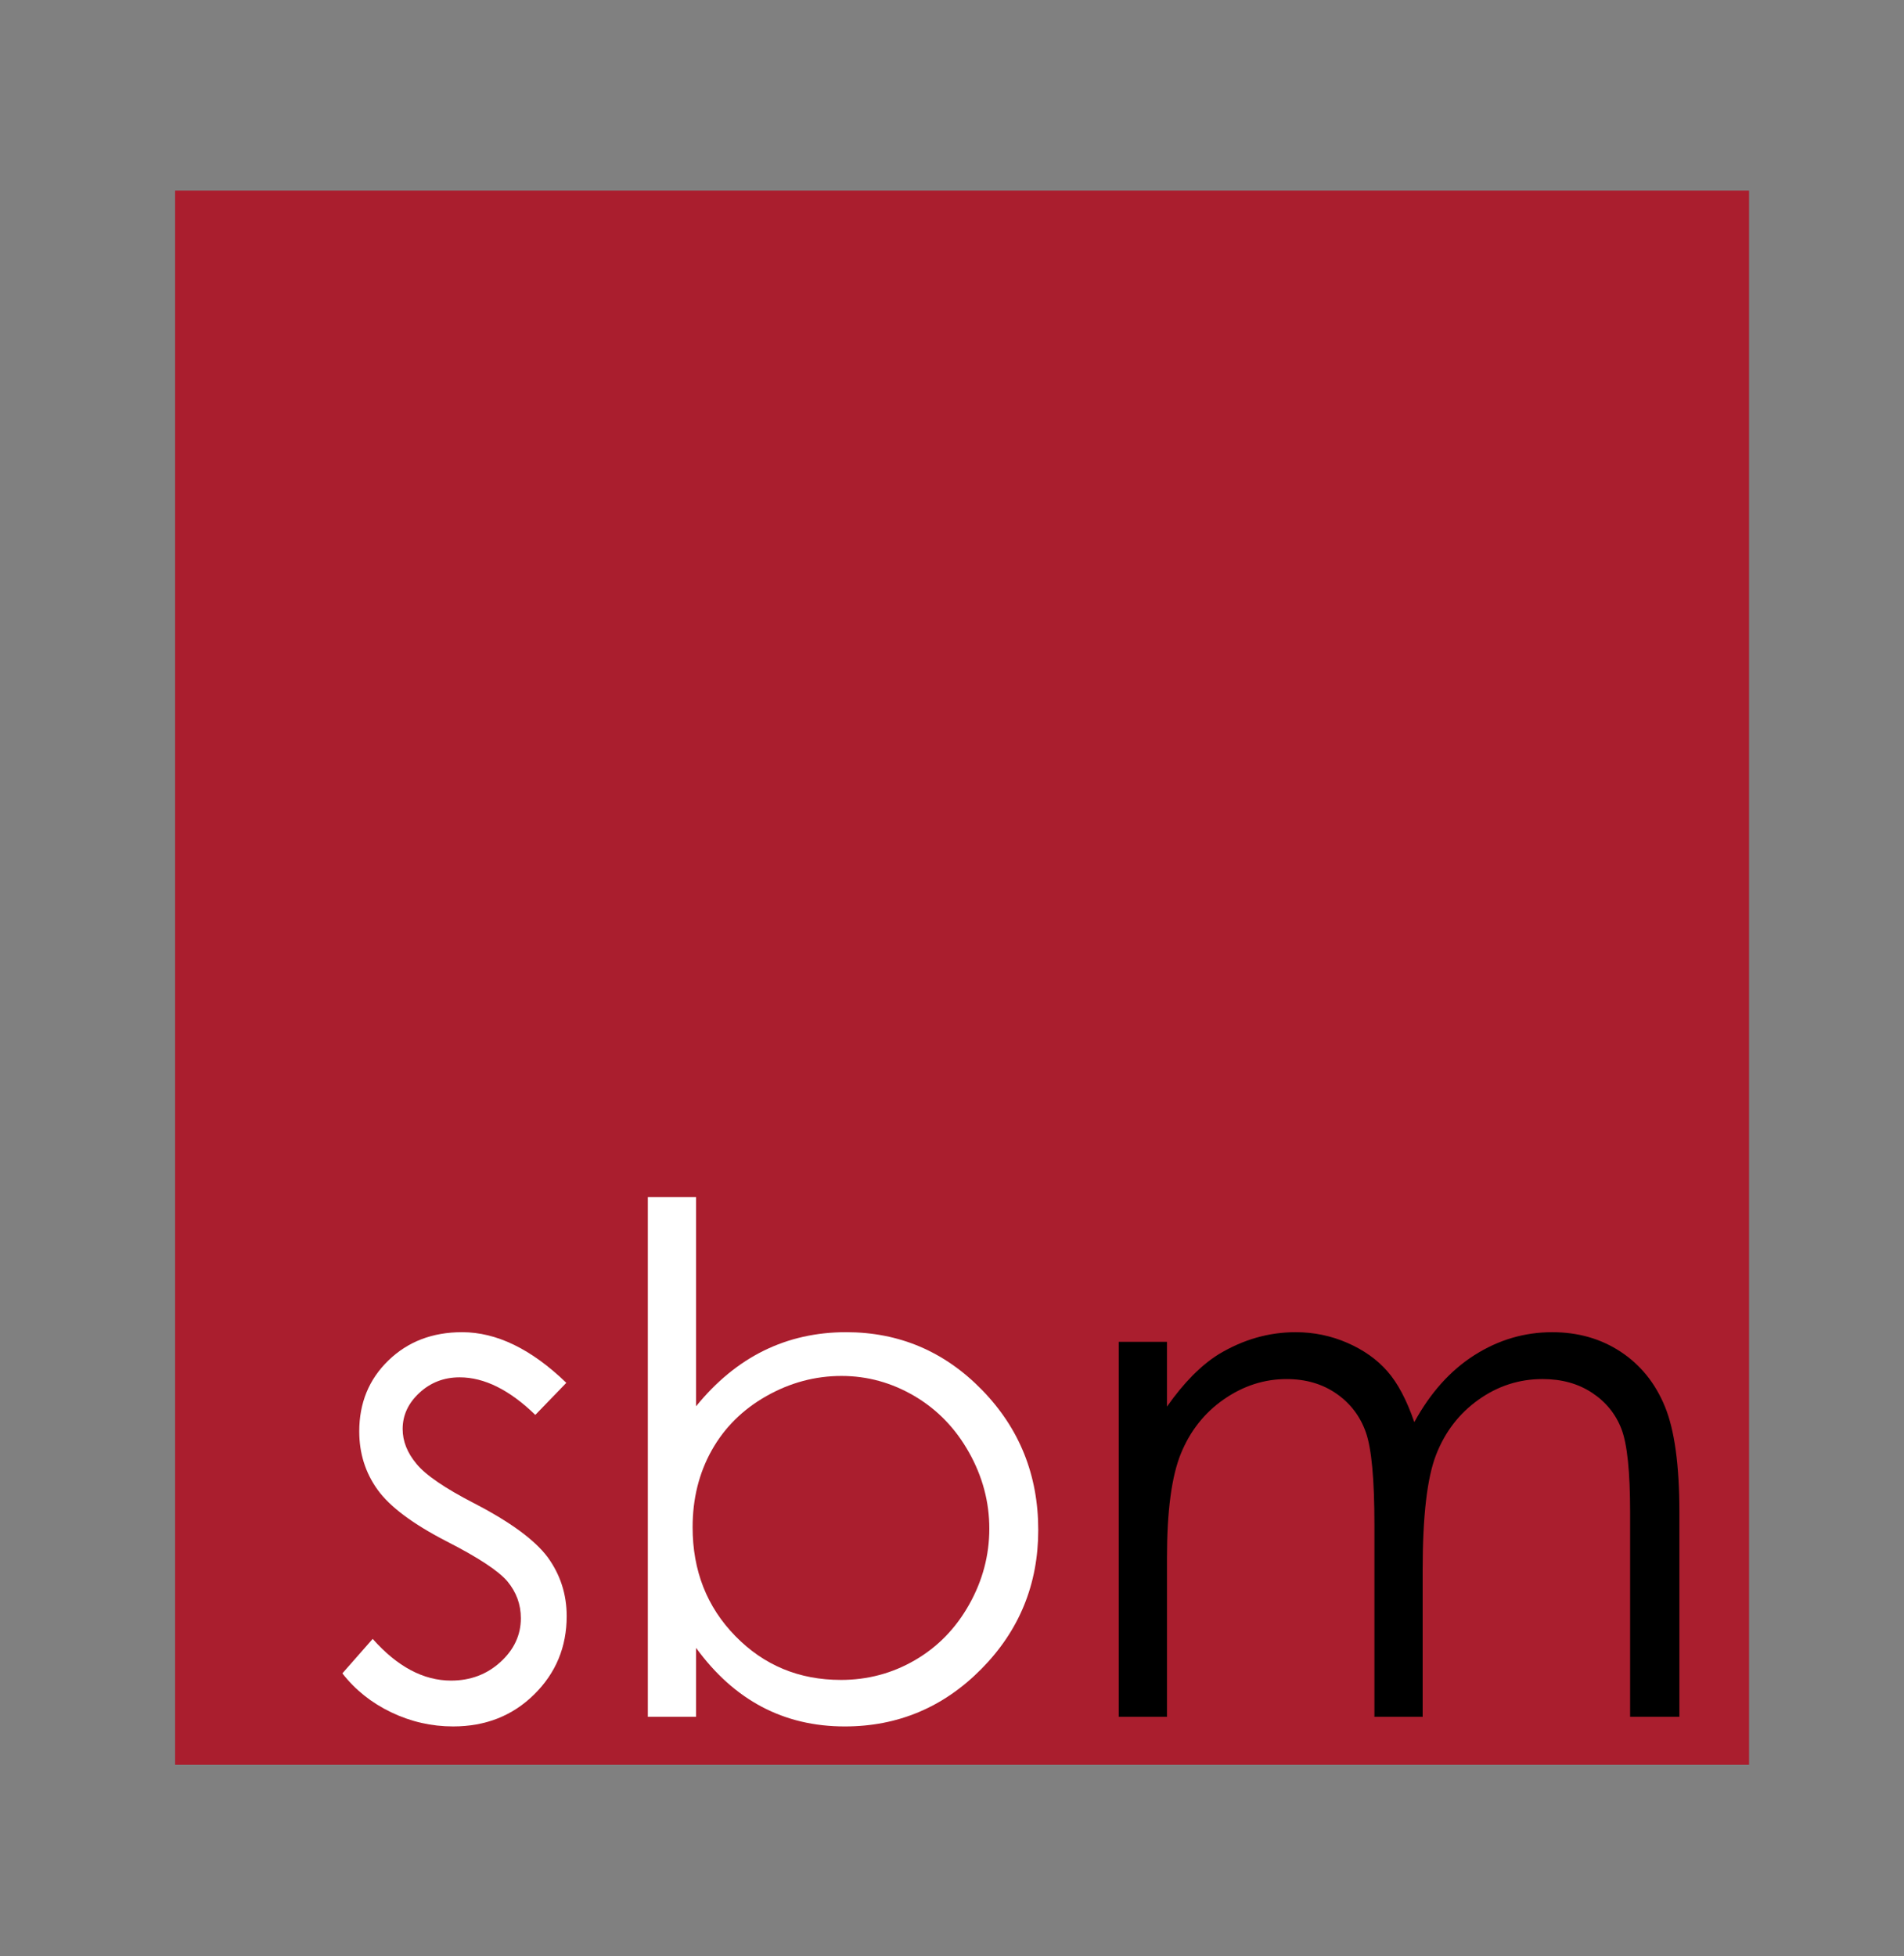
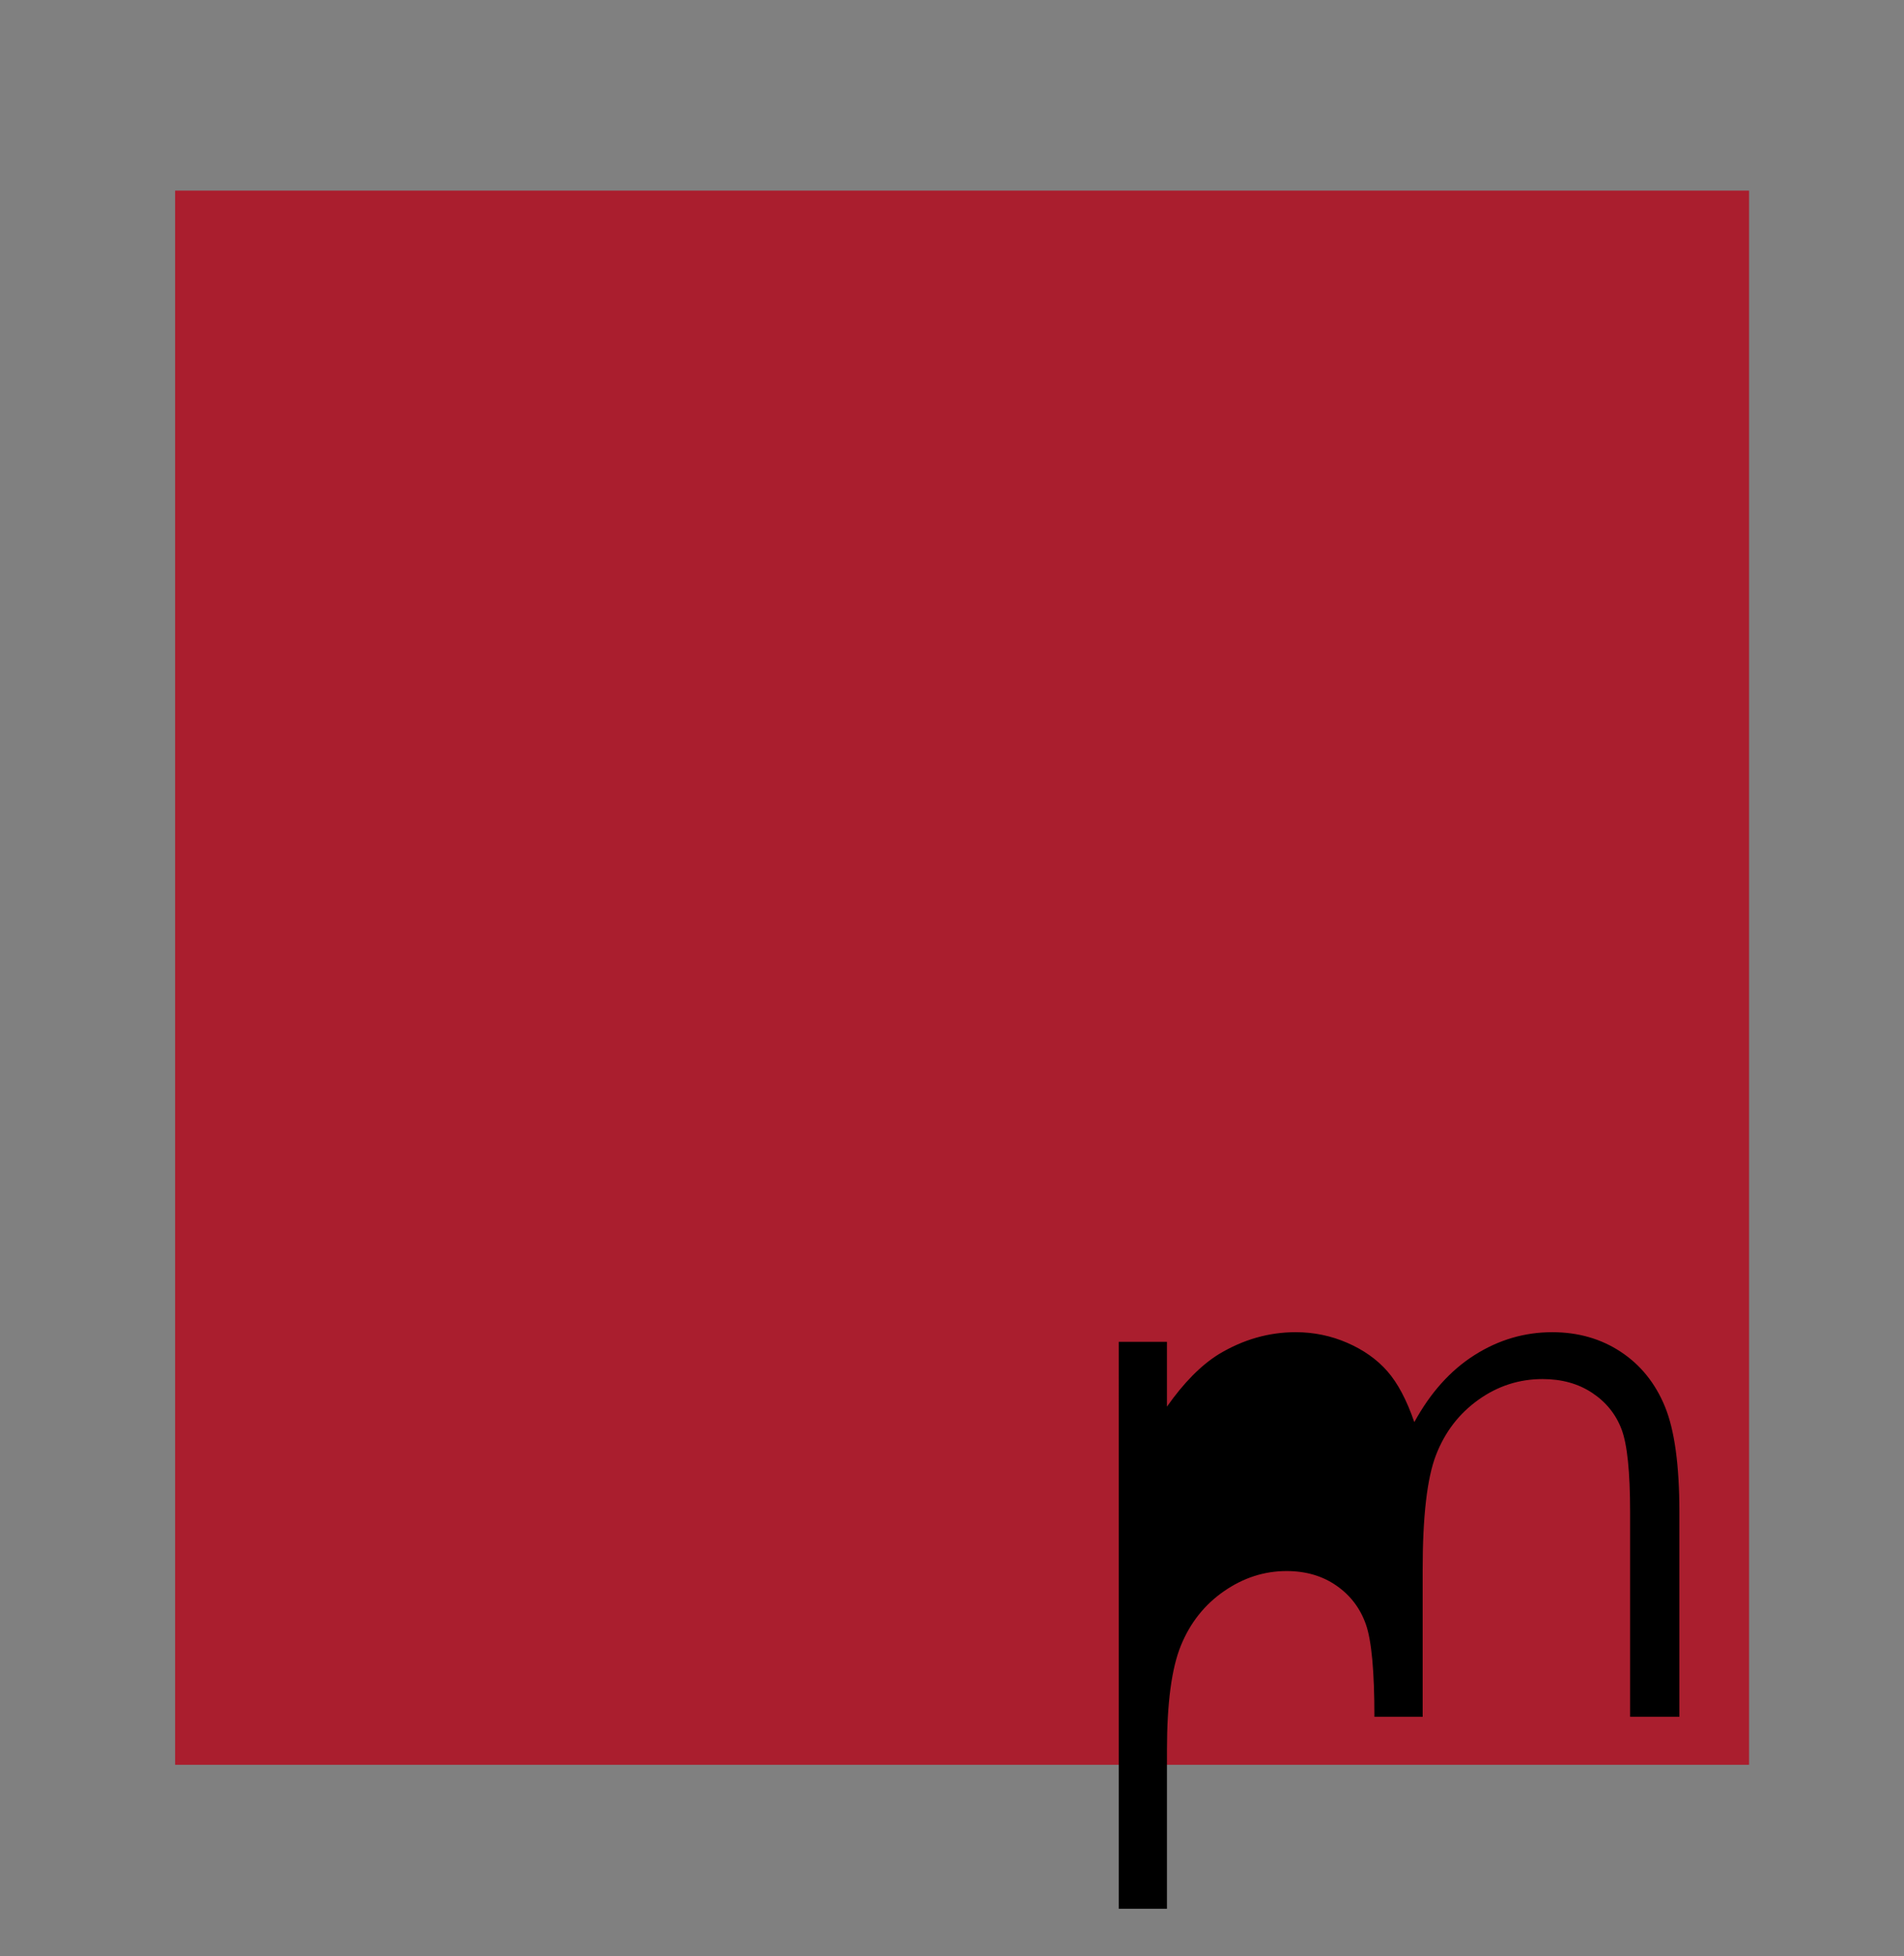
<svg xmlns="http://www.w3.org/2000/svg" id="Layer_1" data-name="Layer 1" viewBox="0 0 1612.11 1656">
  <rect x="0" y="0" width="1612.11" height="1656" fill="#808080" stroke="none" />
  <defs>
    <style>
      .cls-1 {
        fill: #aa1e2e;
      }

      .cls-2 {
        fill: #fff;
      }
    </style>
  </defs>
  <rect class="cls-1" x="148.26" y="161.38" width="1332.66" height="1332.69" />
-   <path class="cls-2" d="M479.5,1170.73l-26.25,27.13c-21.85-21.2-43.2-31.8-64.06-31.8-13.26,0-24.63,4.37-34.08,13.13-9.46,8.75-14.19,18.96-14.19,30.63,0,10.31,3.91,20.13,11.7,29.47,7.79,9.53,24.17,20.72,49.12,33.55,30.41,15.75,51.07,30.92,61.99,45.52,10.72,14.78,16.08,31.41,16.08,49.89,0,26.06-9.16,48.13-27.47,66.23-18.31,18.09-41.19,27.13-68.67,27.13-18.31,0-35.8-3.98-52.45-11.96-16.66-7.98-30.44-18.97-41.34-32.97l25.67-29.18c20.86,23.53,43,35.3,66.38,35.3,16.38,0,30.32-5.25,41.83-15.75,11.49-10.5,17.25-22.85,17.25-37.05,0-11.67-3.81-22.08-11.41-31.22-7.6-8.94-24.76-20.23-51.45-33.85-28.67-14.78-48.16-29.37-58.49-43.76-10.33-14.39-15.49-30.83-15.49-49.31,0-24.11,8.22-44.15,24.7-60.1,16.45-15.95,37.25-23.92,62.4-23.92,29.21,0,58.63,14.29,88.25,42.89" />
-   <path class="cls-2" d="M548.52,1453.45v-439.99s40.84,0,40.84,0v177.1c17.1-21.01,36.24-36.71,57.42-47.12,21.17-10.4,44.4-15.61,69.66-15.61,44.88,0,83.21,16.29,114.98,48.86,31.76,32.59,47.66,72.12,47.66,118.61,0,45.91-16.03,85.11-48.09,117.59-32.07,32.48-70.64,48.72-115.72,48.72-25.85,0-49.25-5.54-70.25-16.63-20.98-11.09-39.54-27.72-55.67-49.89v58.36s-40.84,0-40.84,0M711.9,1422.23c22.71,0,43.67-5.58,62.88-16.78,19.21-11.18,34.5-26.89,45.85-47.12,11.35-20.23,17.02-41.62,17.02-64.19,0-22.56-5.72-44.06-17.18-64.48-11.45-20.42-26.82-36.32-46.13-47.71-19.32-11.37-39.93-17.06-61.86-17.06-22.32,0-43.53,5.69-63.61,17.06-20.08,11.38-35.51,26.7-46.29,45.95-10.77,19.26-16.15,40.96-16.15,65.07,0,36.76,12.08,67.5,36.24,92.2,24.17,24.71,53.9,37.05,89.22,37.05Z" />
-   <path d="M947.22,1136h40.84s0,54.86,0,54.86c14.22-20.23,28.82-35.02,43.82-44.35,20.64-12.44,42.36-18.67,65.14-18.67,15.37,0,29.98,3.02,43.81,9.05,13.82,6.03,25.12,14.05,33.89,24.07,8.77,10.02,16.35,24.36,22.78,43.03,13.59-24.89,30.56-43.81,50.94-56.75,20.37-12.93,42.31-19.4,65.79-19.4,21.93,0,41.29,5.54,58.08,16.62,16.78,11.09,29.25,26.55,37.4,46.4,8.14,19.84,12.22,49.59,12.22,89.28v173.31s-41.72,0-41.72,0v-173.31c0-34.04-2.42-57.43-7.26-70.17-4.85-12.74-13.14-23-24.88-30.78-11.73-7.79-25.73-11.67-42-11.67-19.79,0-37.86,5.83-54.24,17.5-16.4,11.68-28.36,27.23-35.92,46.68-7.57,19.45-11.35,51.94-11.35,97.46v124.3s-40.84,0-40.84,0v-162.52c0-38.32-2.39-64.34-7.15-78.04-4.76-13.72-13.09-24.71-24.95-32.98-11.86-8.26-25.96-12.39-42.3-12.39-18.87,0-36.51,5.69-52.95,17.06-16.44,11.38-28.6,26.69-36.48,45.95-7.88,19.27-11.82,48.73-11.82,88.41v134.51s-40.84,0-40.84,0v-317.45" />
+   <path d="M947.22,1136h40.84s0,54.86,0,54.86c14.22-20.23,28.82-35.02,43.82-44.35,20.64-12.44,42.36-18.67,65.14-18.67,15.37,0,29.98,3.02,43.81,9.05,13.82,6.03,25.12,14.05,33.89,24.07,8.77,10.02,16.35,24.36,22.78,43.03,13.59-24.89,30.56-43.81,50.94-56.75,20.37-12.93,42.31-19.4,65.79-19.4,21.93,0,41.29,5.54,58.08,16.62,16.78,11.09,29.25,26.55,37.4,46.4,8.14,19.84,12.22,49.59,12.22,89.28v173.31s-41.72,0-41.72,0v-173.31c0-34.04-2.42-57.43-7.26-70.17-4.85-12.74-13.14-23-24.88-30.78-11.73-7.79-25.73-11.67-42-11.67-19.79,0-37.86,5.83-54.24,17.5-16.4,11.68-28.36,27.23-35.92,46.68-7.57,19.45-11.35,51.94-11.35,97.46v124.3s-40.84,0-40.84,0c0-38.32-2.39-64.34-7.15-78.04-4.76-13.72-13.09-24.71-24.95-32.98-11.86-8.26-25.96-12.39-42.3-12.39-18.87,0-36.51,5.69-52.95,17.06-16.44,11.38-28.6,26.69-36.48,45.95-7.88,19.27-11.82,48.73-11.82,88.41v134.51s-40.84,0-40.84,0v-317.45" />
</svg>